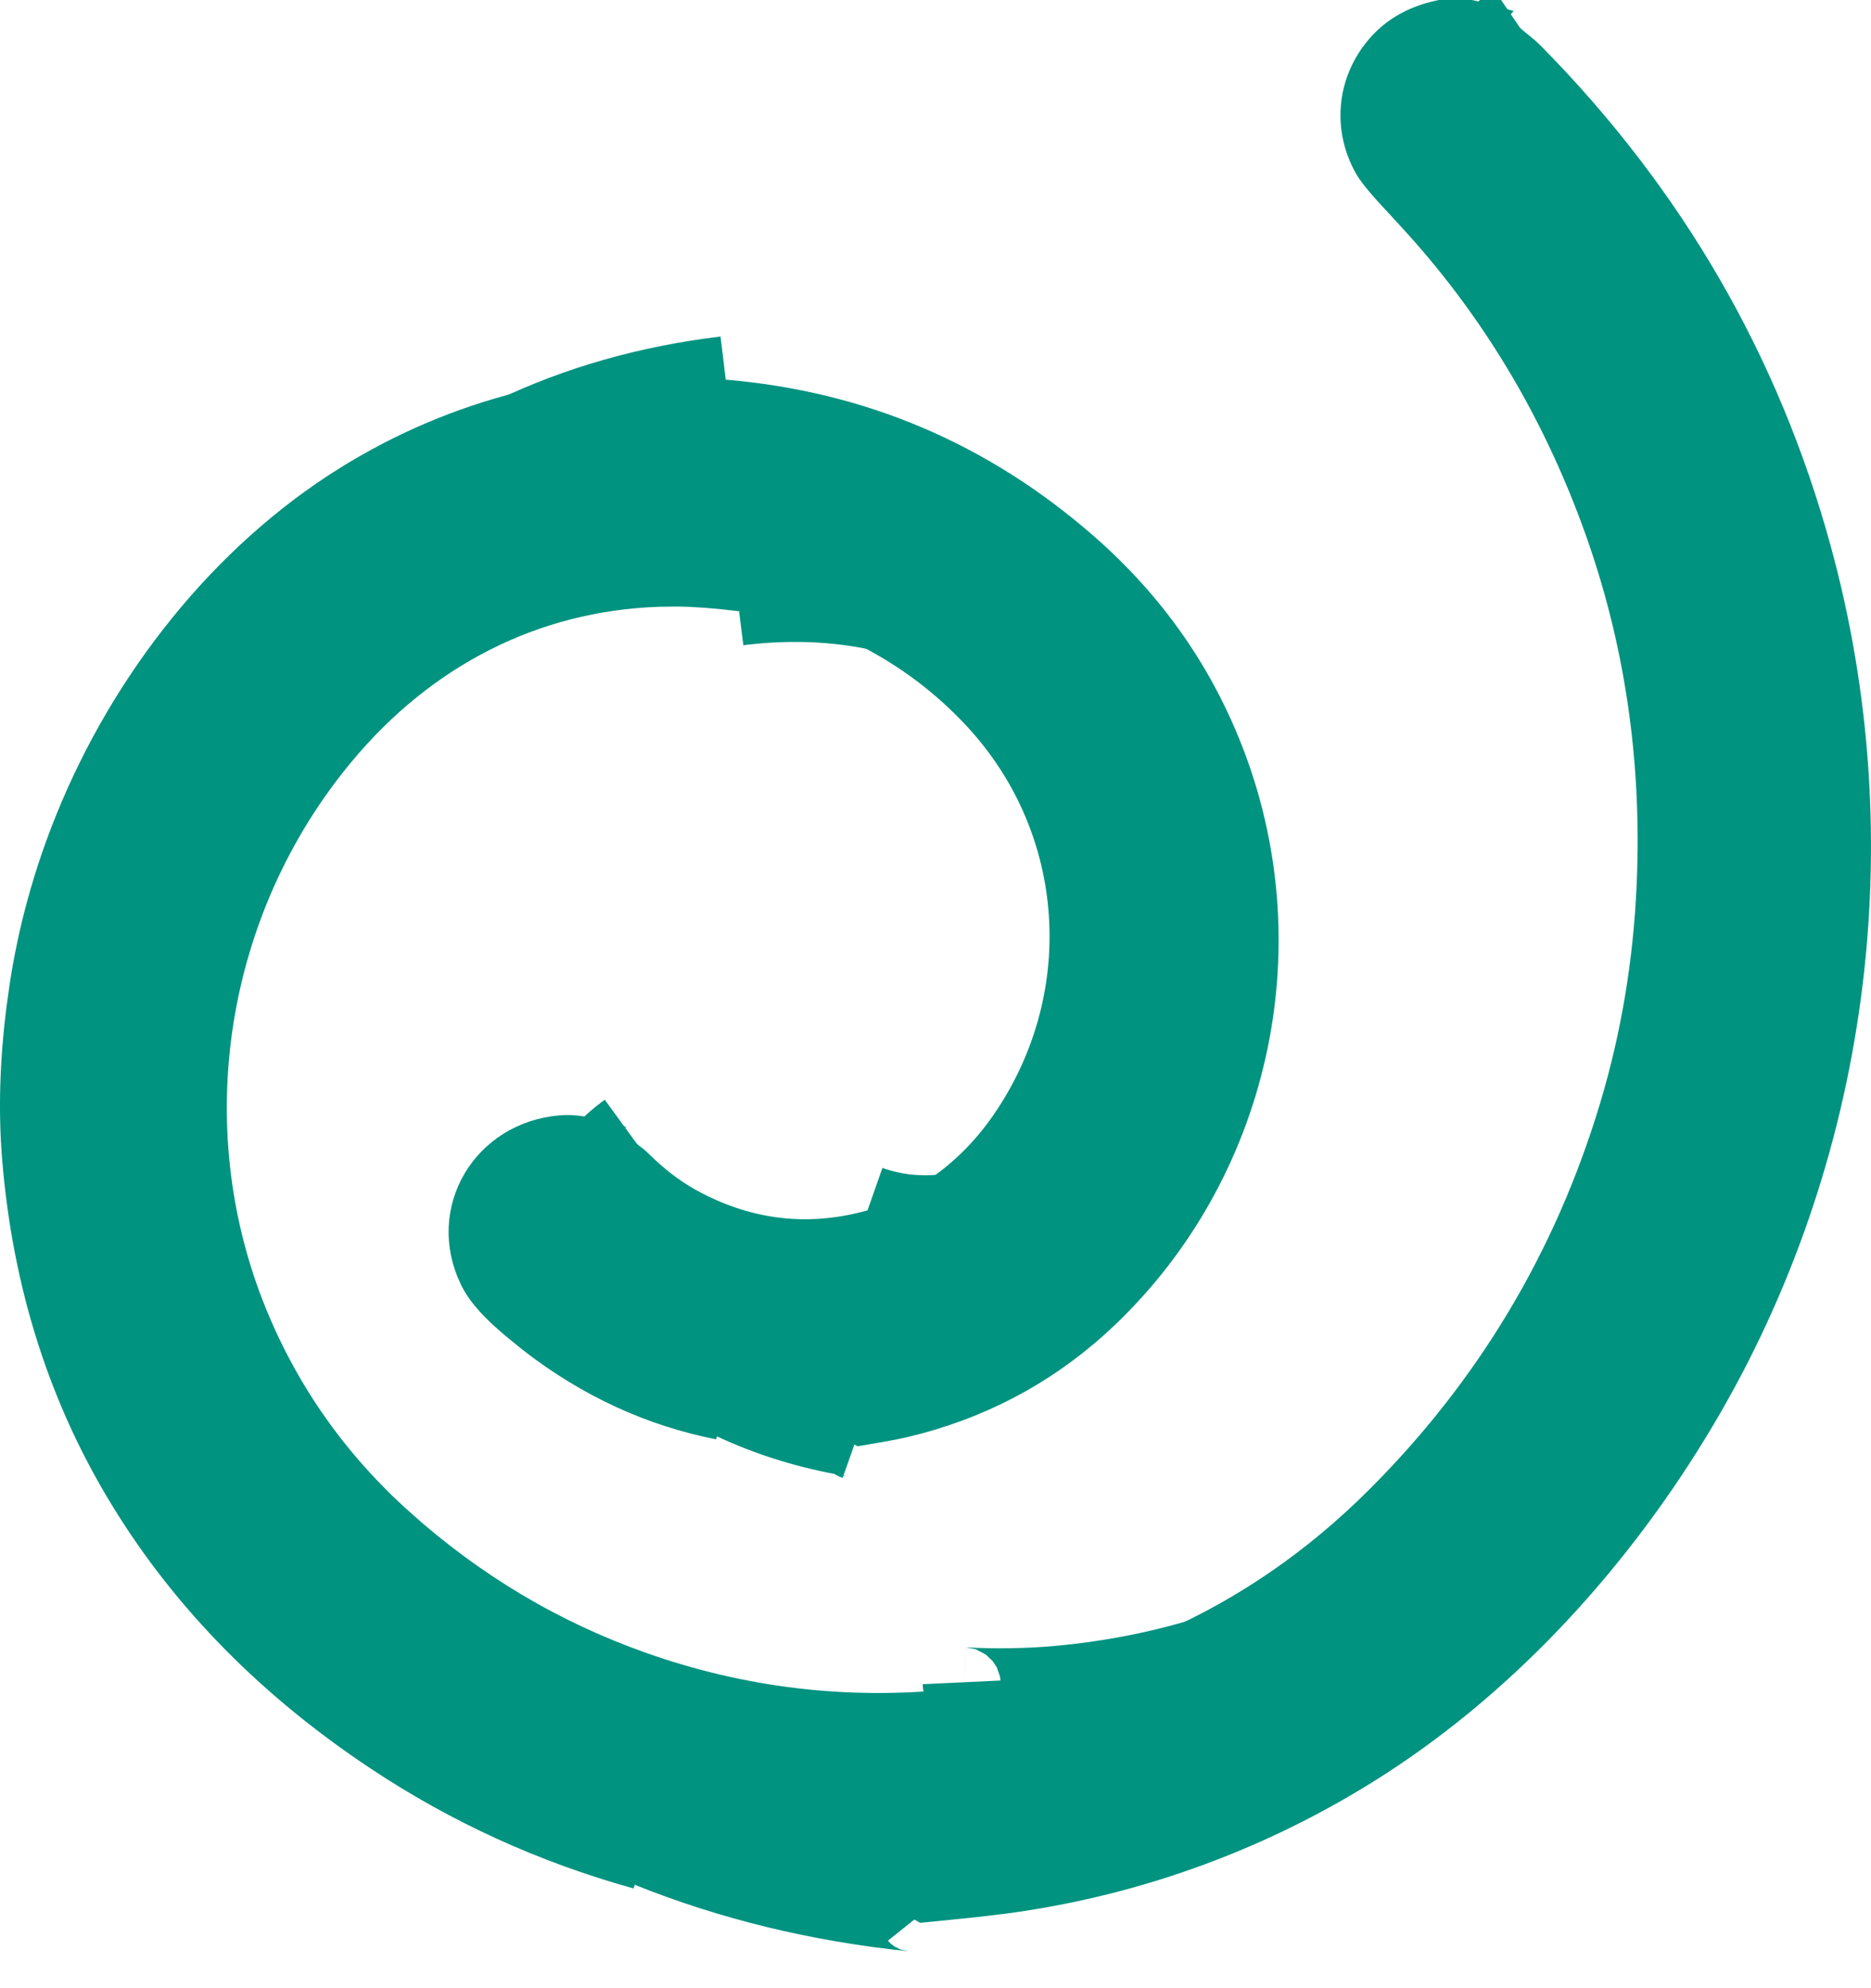
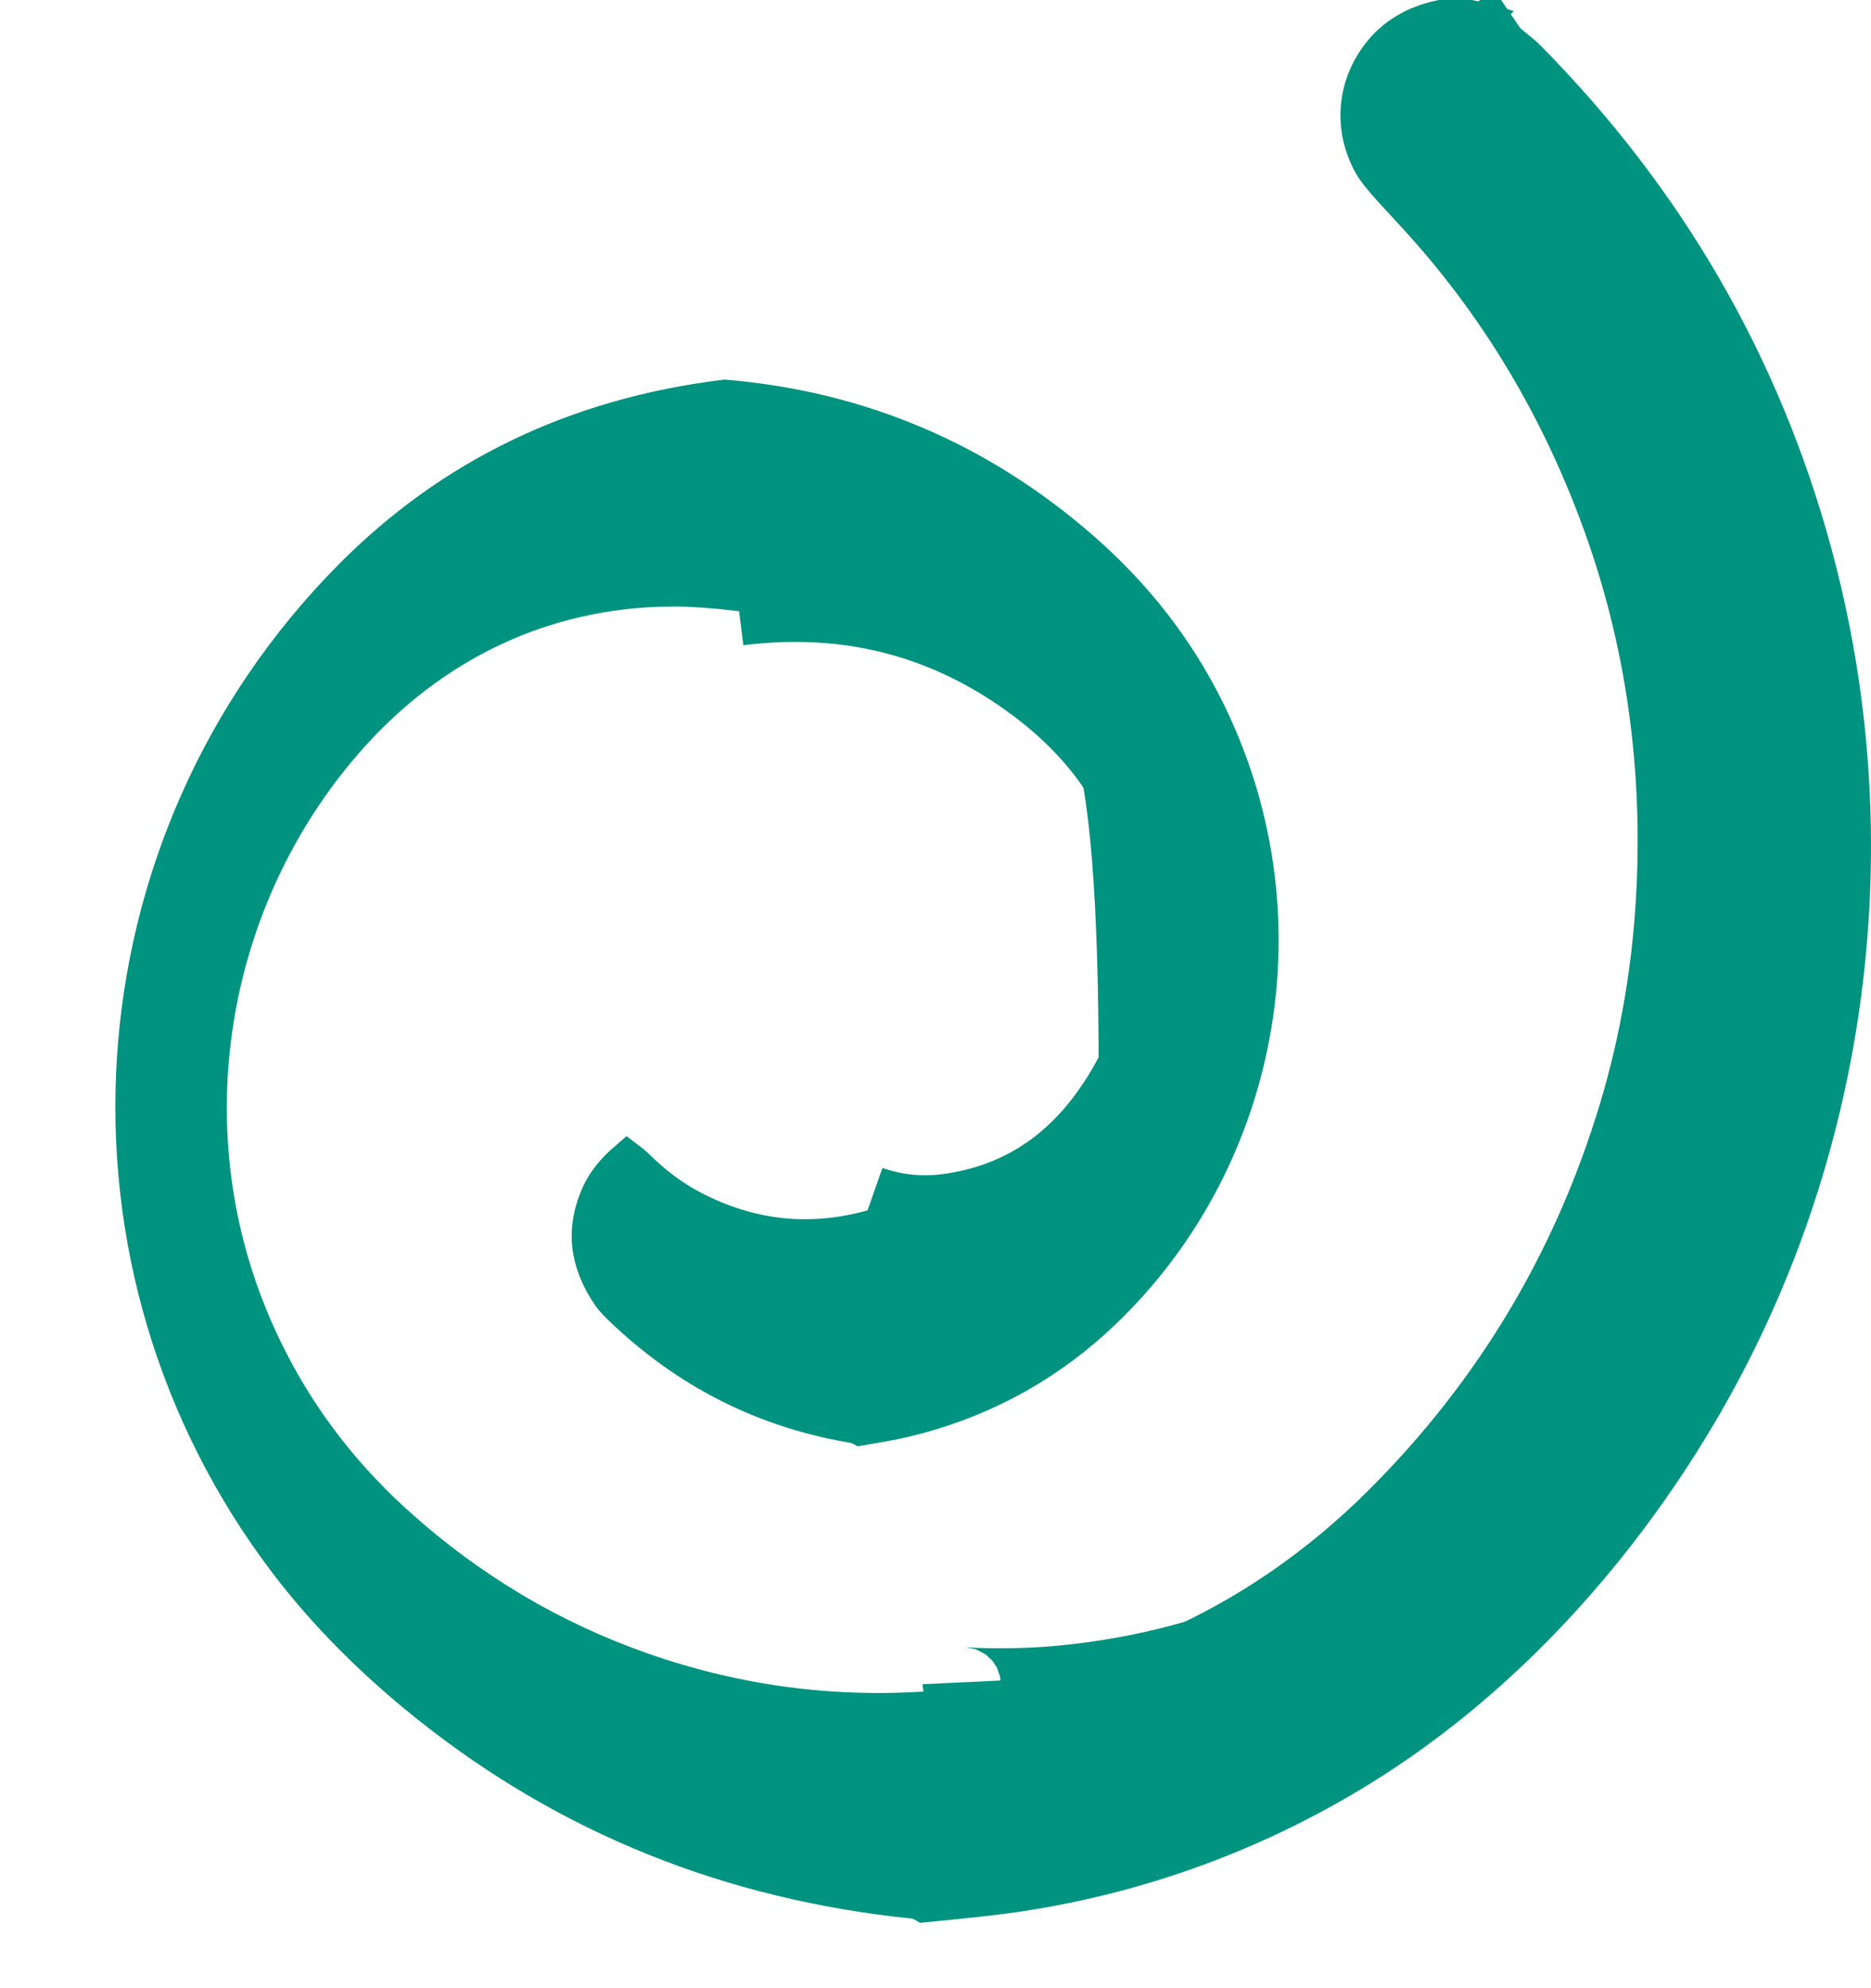
<svg xmlns="http://www.w3.org/2000/svg" width="48" height="51" viewBox="0 0 48 51" fill="none">
  <path d="M38.891 0.559C38.097 1.1 37.636 1.799 37.509 2.654C37.374 3.569 37.659 4.5 38.311 5.158C40.871 7.738 42.726 10.7 43.876 14.047C46.291 21.074 45.169 28.939 40.903 34.956C39.173 37.397 37.196 39.298 34.972 40.662C32.626 42.101 30.023 42.953 27.161 43.216C26.376 43.288 25.477 43.3 24.72 43.255C24.688 43.253 24.671 43.219 24.668 43.155" stroke="#009380" stroke-width="2" />
-   <path d="M23.56 49.157C23.512 49.097 23.458 49.063 23.399 49.057C18.607 48.564 14.387 46.865 10.739 43.96C9.278 42.796 8.043 41.554 7.035 40.232C1.056 32.4 1.761 21.378 8.697 14.375C11.364 11.683 14.667 10.1 18.605 9.625" stroke="#009380" stroke-width="2" />
-   <path d="M21.95 36.968C21.913 36.955 21.892 36.933 21.885 36.903C21.883 36.895 21.879 36.888 21.874 36.882C21.868 36.877 21.861 36.873 21.853 36.872C19.677 36.51 17.76 35.608 16.103 34.165C15.685 33.8 15.417 33.533 15.3 33.364C14.606 32.365 14.498 31.343 14.976 30.298C15.185 29.841 15.561 29.414 16.104 29.018" stroke="#009380" stroke-width="2" />
  <path d="M22.307 30.903C22.985 31.141 23.687 31.205 24.413 31.096C26 30.857 27.292 30.093 28.291 28.803C30.224 26.306 30.489 22.962 28.954 20.183C28.401 19.181 27.576 18.304 26.64 17.596C24.372 15.88 21.808 15.201 18.946 15.559" stroke="#009380" stroke-width="2" />
  <path d="M37.707 0.5C37.768 0.512 37.829 0.525 37.891 0.542C37.426 1.024 37.12 1.595 36.988 2.252L36.955 2.44C36.799 3.507 37.127 4.602 37.893 5.383C40.391 7.926 42.199 10.844 43.319 14.139C45.675 21.061 44.579 28.808 40.422 34.731C38.731 37.14 36.809 39.004 34.659 40.336C33.221 41.228 31.681 41.888 30.039 42.318C32.043 41.433 33.855 40.186 35.468 38.576C38.333 35.718 40.352 32.345 41.523 28.465C42.079 26.621 42.401 24.7 42.488 22.703V22.702C42.63 19.442 42.166 16.336 41.094 13.391C40.004 10.396 38.415 7.761 36.325 5.491L35.707 4.819C35.435 4.519 35.283 4.316 35.217 4.197C34.716 3.298 34.794 2.237 35.419 1.429C35.784 0.956 36.289 0.645 36.964 0.5H37.707Z" fill="#009380" stroke="#009380" />
-   <path d="M38.895 1.278C38.998 1.361 39.101 1.453 39.203 1.556C42.744 5.154 45.167 9.341 46.48 14.123C48.53 21.588 47.461 29.669 43.527 36.294C41.447 39.798 38.602 42.948 35.205 45.127C32.361 46.949 29.159 48.131 25.78 48.587L25.102 48.669C24.641 48.718 24.179 48.765 23.717 48.81C23.638 48.764 23.546 48.729 23.439 48.717H23.438C18.735 48.233 14.603 46.567 11.031 43.72C9.598 42.578 8.393 41.362 7.411 40.076C1.581 32.432 2.269 21.676 9.032 14.842C11.606 12.243 14.787 10.708 18.599 10.239C22.06 10.536 25.098 11.829 27.727 14.124C29.437 15.617 30.679 17.399 31.46 19.476C33.315 24.406 32.045 30.007 28.264 33.62C26.919 34.903 25.348 35.79 23.544 36.281L23.18 36.373C22.956 36.427 22.594 36.493 22.086 36.578C22.035 36.551 21.98 36.532 21.921 36.522H21.922C19.835 36.175 18.004 35.311 16.416 33.928C15.993 33.559 15.771 33.33 15.693 33.218C15.093 32.352 15.014 31.515 15.414 30.641C15.544 30.358 15.764 30.07 16.097 29.783C16.163 29.832 16.237 29.897 16.319 29.978L16.32 29.979C16.71 30.363 17.125 30.684 17.567 30.937L17.759 31.041C19.206 31.796 20.721 31.969 22.281 31.559C22.991 31.782 23.723 31.839 24.475 31.726C26.085 31.484 27.422 30.735 28.47 29.496L28.676 29.242C30.732 26.584 31.014 23.021 29.382 20.064C28.788 18.987 27.91 18.058 26.931 17.317C24.573 15.531 21.898 14.816 18.933 15.173C18.376 15.104 17.856 15.065 17.373 15.059L16.886 15.065C13.618 15.18 10.77 16.663 8.652 19.2C5.286 23.231 4.367 28.881 6.365 33.769C7.211 35.839 8.483 37.636 10.175 39.156H10.176C12.027 40.817 14.107 42.057 16.414 42.872C19.018 43.79 21.694 44.109 24.438 43.831C24.485 43.858 24.537 43.881 24.597 43.893L24.678 43.904C25.265 43.939 25.932 43.941 26.57 43.909L27.196 43.865C30.132 43.594 32.812 42.719 35.227 41.236C37.518 39.831 39.543 37.877 41.308 35.386C45.67 29.23 46.815 21.186 44.347 13.999C43.171 10.576 41.275 7.545 38.662 4.911C38.126 4.369 37.886 3.598 37.999 2.83C38.089 2.226 38.376 1.711 38.895 1.278Z" fill="#009380" stroke="#009380" />
-   <path d="M13.435 10.538C11.575 11.372 9.902 12.539 8.42 14.038C1.293 21.247 0.568 32.594 6.711 40.656C7.75 42.019 9.017 43.296 10.51 44.487C12.329 45.939 14.289 47.096 16.386 47.96C14.011 47.3 11.811 46.296 9.782 44.947C7.049 43.131 4.904 40.953 3.337 38.412C1.745 35.831 0.816 32.927 0.553 29.693C0.456 28.509 0.492 27.243 0.662 25.895L0.743 25.314C0.963 23.873 1.351 22.466 1.906 21.092C3.331 17.566 5.84 14.381 9.006 12.416H9.007C10.382 11.562 11.857 10.936 13.435 10.538Z" fill="#009380" stroke="#009380" />
-   <path d="M22.308 16.124C23.751 16.403 25.097 17.023 26.351 17.991C27.121 18.586 27.801 19.296 28.298 20.091L28.499 20.436C29.92 23.061 29.674 26.215 27.887 28.571C26.978 29.77 25.816 30.467 24.384 30.686C24.266 30.705 24.149 30.715 24.033 30.723C24.751 30.251 25.369 29.646 25.882 28.909C28.165 25.625 27.905 21.243 25.177 18.297C24.347 17.401 23.389 16.678 22.308 16.124Z" fill="#009380" stroke="#009380" />
-   <path d="M14.389 29.11C14.617 29.09 14.855 29.11 15.105 29.175C14.882 29.404 14.695 29.646 14.55 29.904L14.443 30.112C13.875 31.345 14.015 32.571 14.818 33.721C14.979 33.95 15.299 34.259 15.723 34.626H15.724C16.573 35.36 17.488 35.961 18.467 36.431C16.758 36.093 15.183 35.367 13.737 34.248L13.265 33.863C12.828 33.492 12.463 33.126 12.273 32.73C11.478 31.083 12.559 29.268 14.389 29.11Z" fill="#009380" stroke="#009380" />
+   <path d="M38.895 1.278C38.998 1.361 39.101 1.453 39.203 1.556C42.744 5.154 45.167 9.341 46.48 14.123C48.53 21.588 47.461 29.669 43.527 36.294C41.447 39.798 38.602 42.948 35.205 45.127C32.361 46.949 29.159 48.131 25.78 48.587L25.102 48.669C24.641 48.718 24.179 48.765 23.717 48.81C23.638 48.764 23.546 48.729 23.439 48.717H23.438C18.735 48.233 14.603 46.567 11.031 43.72C9.598 42.578 8.393 41.362 7.411 40.076C1.581 32.432 2.269 21.676 9.032 14.842C11.606 12.243 14.787 10.708 18.599 10.239C22.06 10.536 25.098 11.829 27.727 14.124C29.437 15.617 30.679 17.399 31.46 19.476C33.315 24.406 32.045 30.007 28.264 33.62C26.919 34.903 25.348 35.79 23.544 36.281L23.18 36.373C22.956 36.427 22.594 36.493 22.086 36.578C22.035 36.551 21.98 36.532 21.921 36.522H21.922C19.835 36.175 18.004 35.311 16.416 33.928C15.993 33.559 15.771 33.33 15.693 33.218C15.093 32.352 15.014 31.515 15.414 30.641C15.544 30.358 15.764 30.07 16.097 29.783C16.163 29.832 16.237 29.897 16.319 29.978L16.32 29.979C16.71 30.363 17.125 30.684 17.567 30.937L17.759 31.041C19.206 31.796 20.721 31.969 22.281 31.559C22.991 31.782 23.723 31.839 24.475 31.726C26.085 31.484 27.422 30.735 28.47 29.496L28.676 29.242C28.788 18.987 27.91 18.058 26.931 17.317C24.573 15.531 21.898 14.816 18.933 15.173C18.376 15.104 17.856 15.065 17.373 15.059L16.886 15.065C13.618 15.18 10.77 16.663 8.652 19.2C5.286 23.231 4.367 28.881 6.365 33.769C7.211 35.839 8.483 37.636 10.175 39.156H10.176C12.027 40.817 14.107 42.057 16.414 42.872C19.018 43.79 21.694 44.109 24.438 43.831C24.485 43.858 24.537 43.881 24.597 43.893L24.678 43.904C25.265 43.939 25.932 43.941 26.57 43.909L27.196 43.865C30.132 43.594 32.812 42.719 35.227 41.236C37.518 39.831 39.543 37.877 41.308 35.386C45.67 29.23 46.815 21.186 44.347 13.999C43.171 10.576 41.275 7.545 38.662 4.911C38.126 4.369 37.886 3.598 37.999 2.83C38.089 2.226 38.376 1.711 38.895 1.278Z" fill="#009380" stroke="#009380" />
</svg>